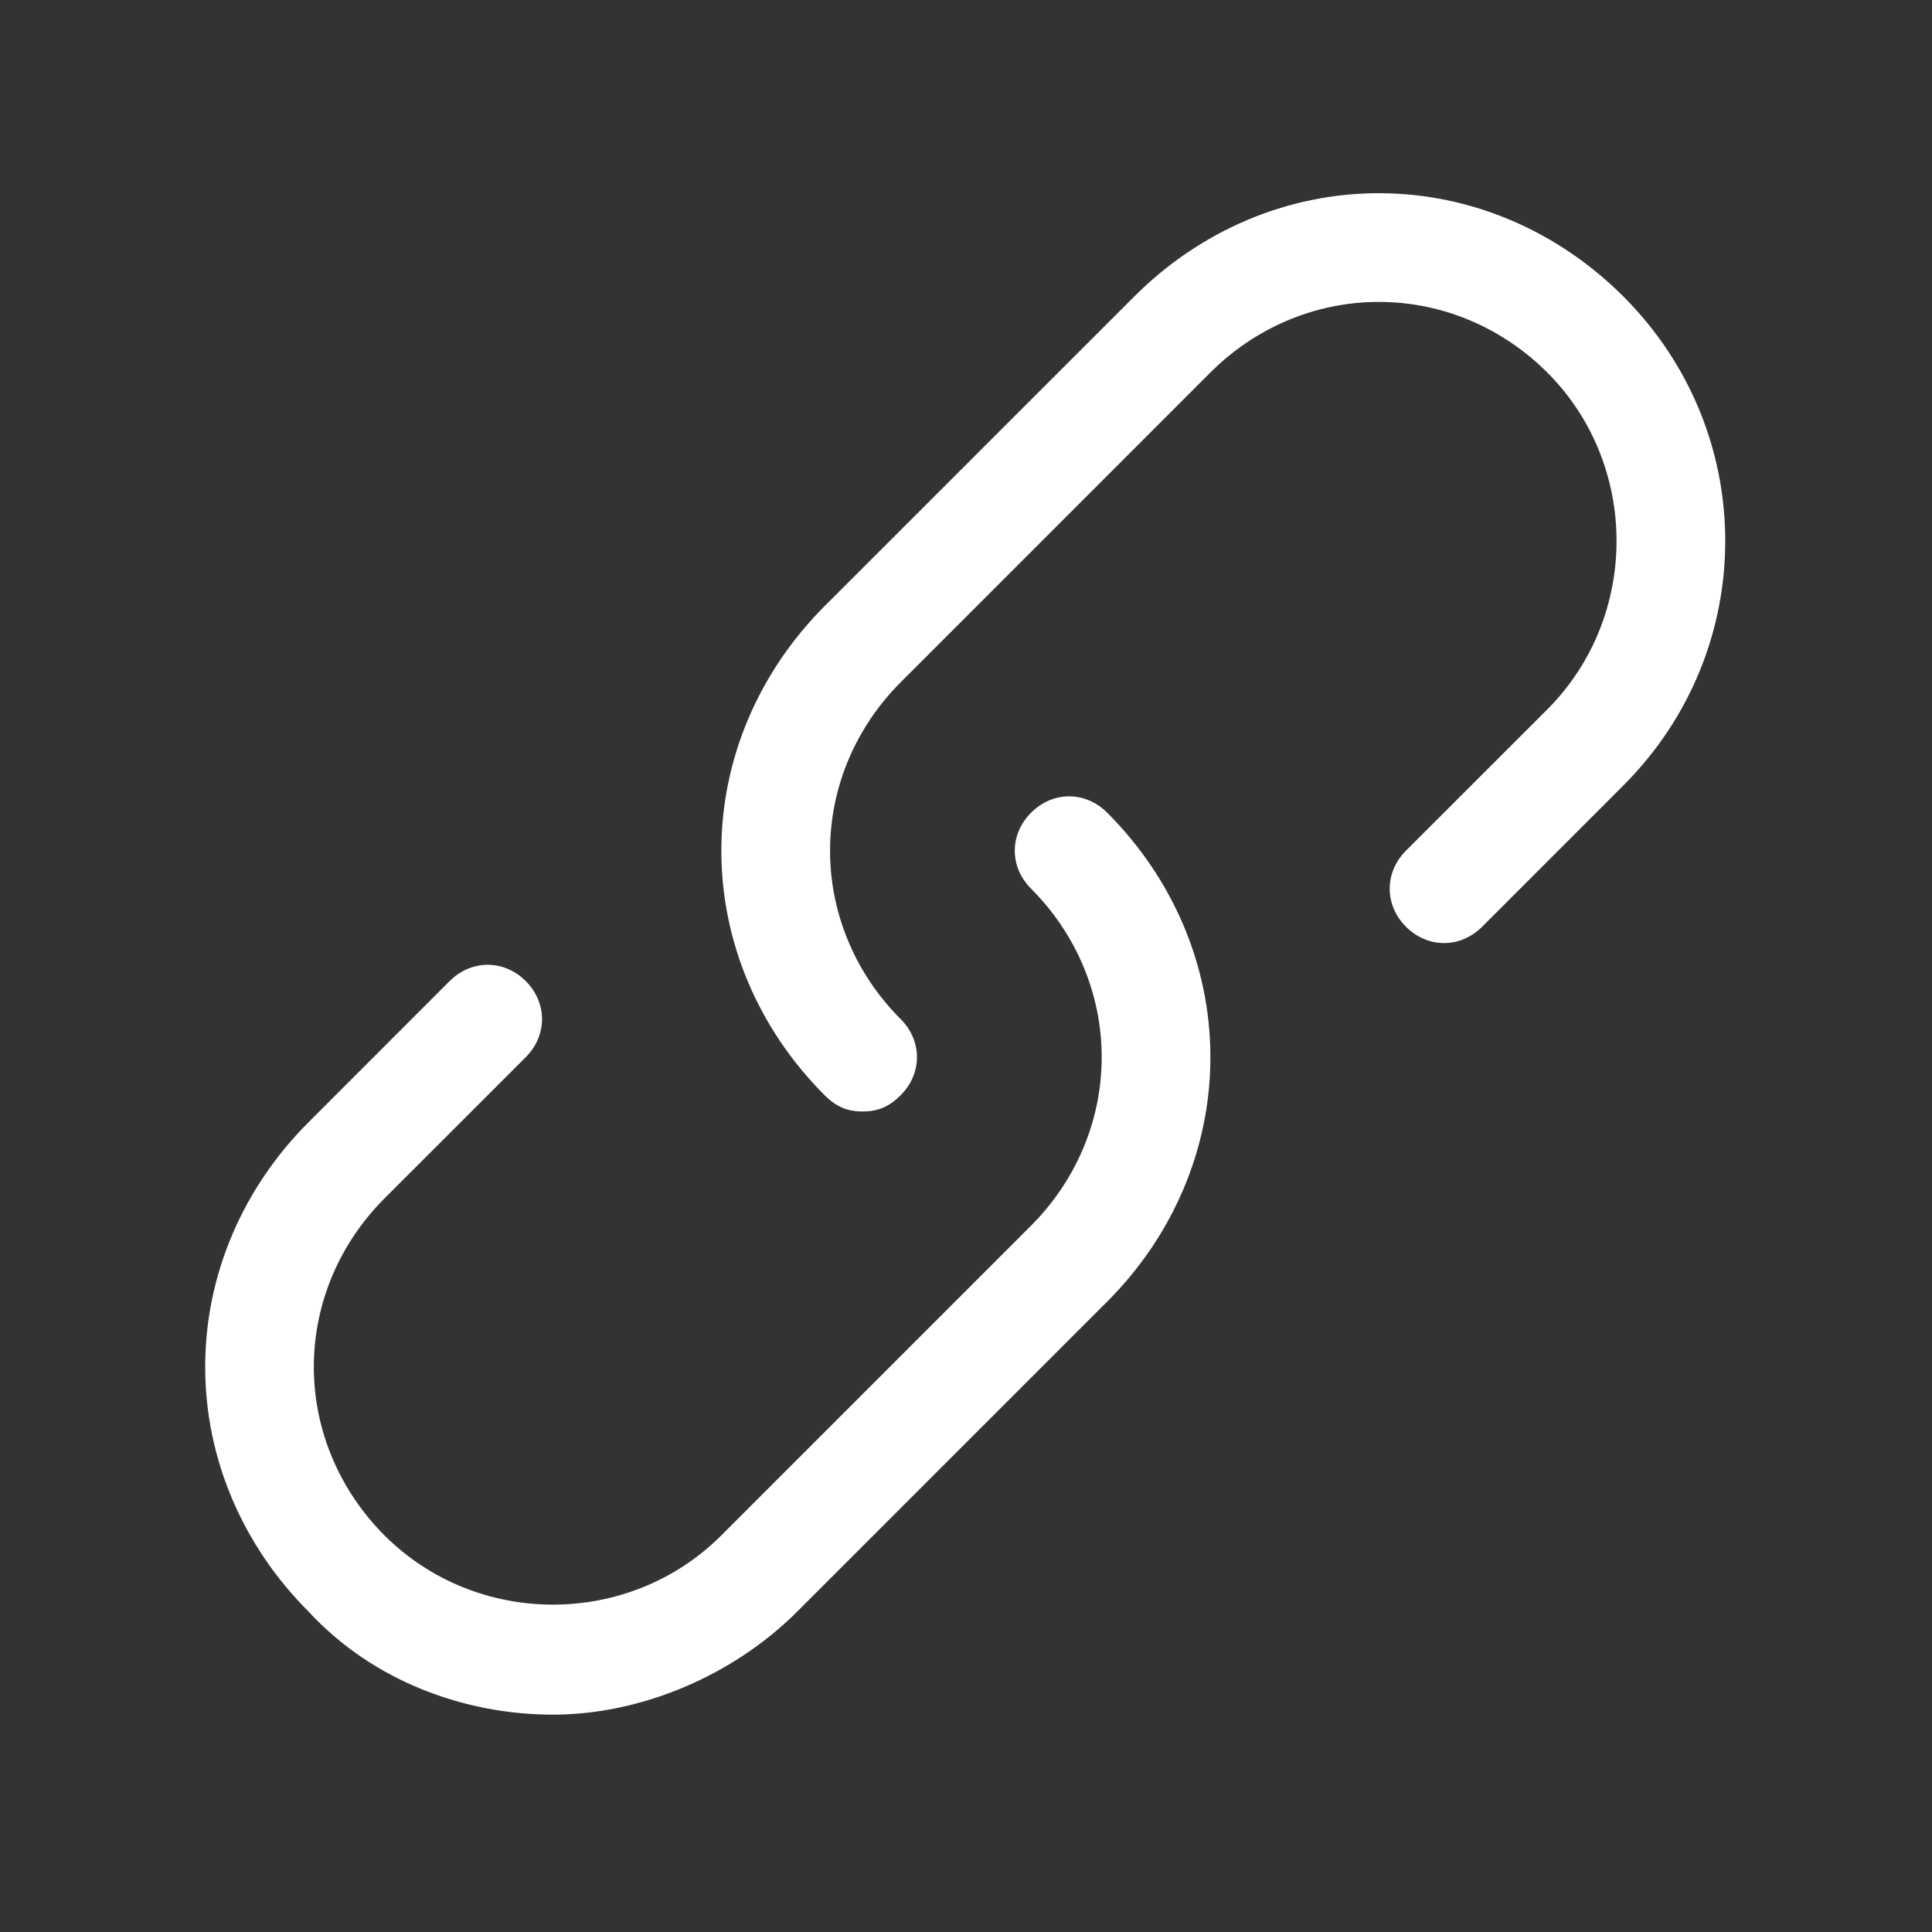
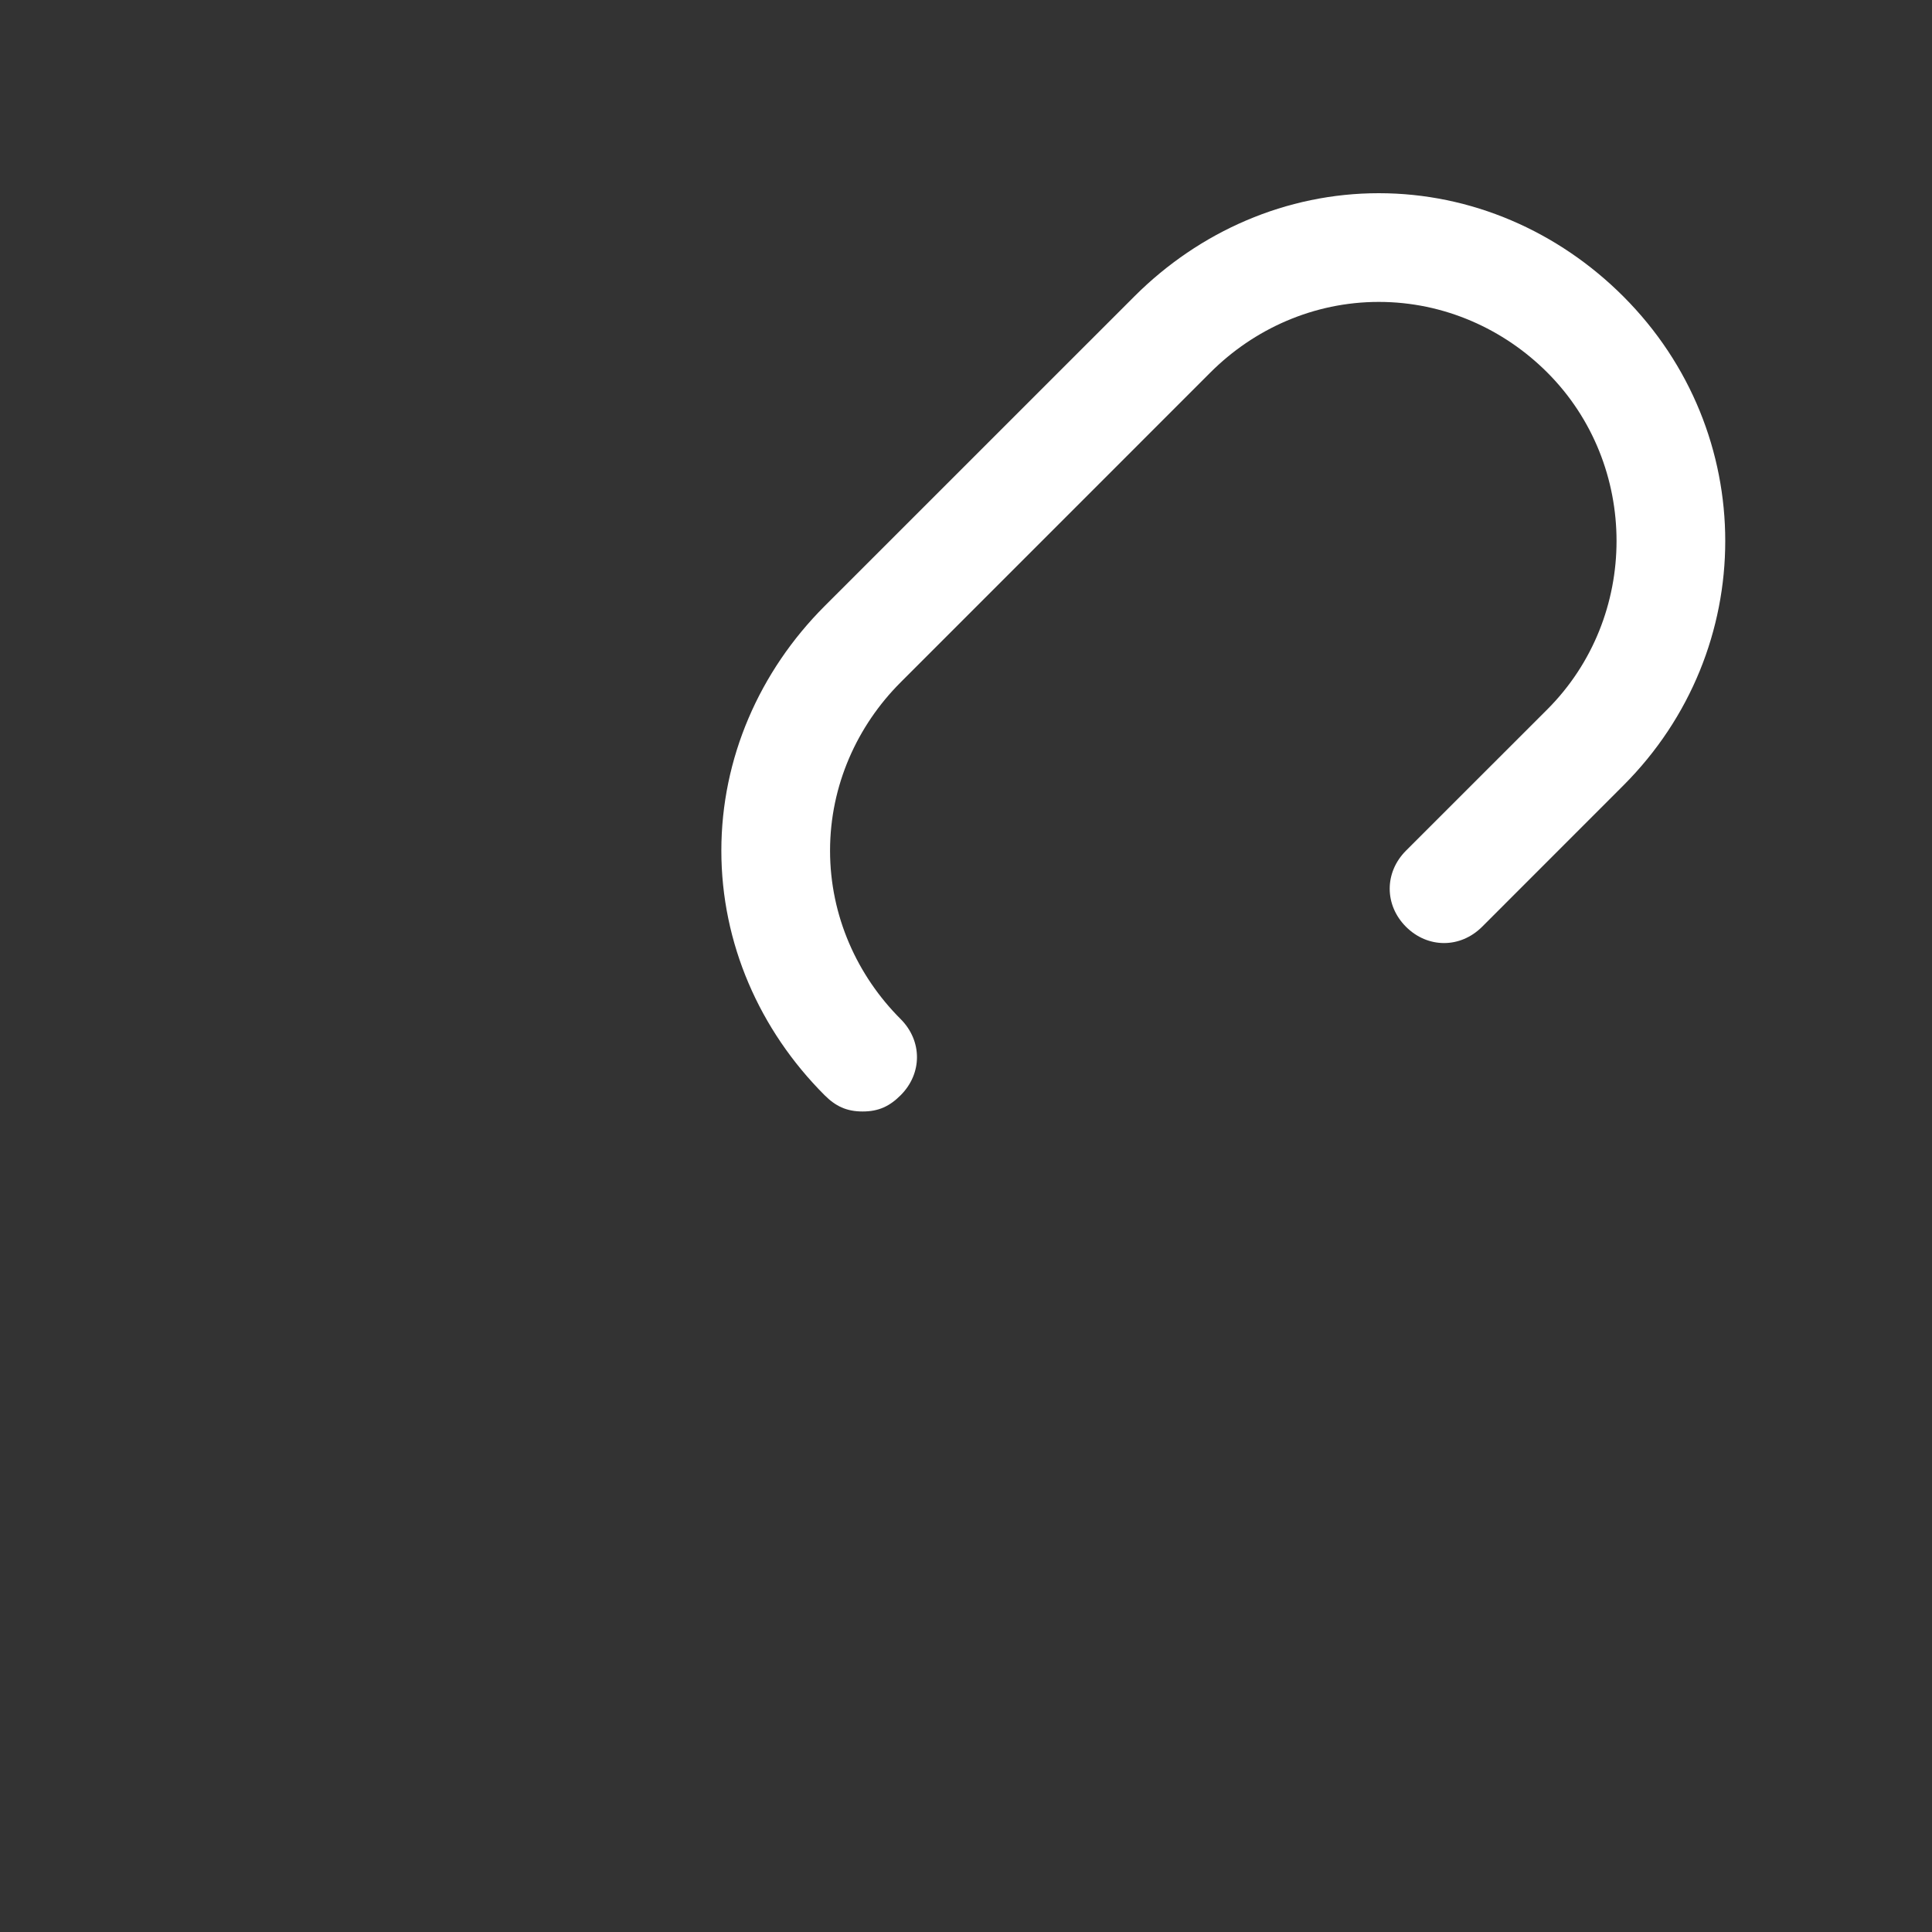
<svg xmlns="http://www.w3.org/2000/svg" width="30" height="30" viewBox="0 0 30 30" fill="none">
  <rect x="0" y="0" width="30" height="30" fill="#333333" stroke="none" />
  <path d="M13.395 17.259C13.142 17.259 12.973 17.175 12.804 17.006C11.792 15.994 11.201 14.644 11.201 13.209C11.201 11.775 11.792 10.425 12.804 9.412L17.614 4.603C18.626 3.591 19.976 3 21.41 3C22.845 3 24.195 3.591 25.207 4.603C27.317 6.713 27.317 10.088 25.207 12.197L23.014 14.391C22.676 14.728 22.17 14.728 21.832 14.391C21.495 14.053 21.495 13.547 21.832 13.209L24.026 11.016C25.46 9.581 25.46 7.219 24.026 5.784C23.351 5.109 22.423 4.688 21.41 4.688C20.398 4.688 19.47 5.109 18.795 5.784L13.986 10.594C13.31 11.269 12.889 12.197 12.889 13.209C12.889 14.222 13.31 15.15 13.986 15.825C14.323 16.163 14.323 16.669 13.986 17.006C13.817 17.175 13.648 17.259 13.395 17.259Z" fill="white" />
-   <path d="M8.586 26.625C7.236 26.625 5.801 26.119 4.789 25.022C3.776 24.009 3.186 22.659 3.186 21.225C3.186 19.791 3.776 18.441 4.789 17.428L6.982 15.234C7.32 14.897 7.826 14.897 8.164 15.234C8.501 15.572 8.501 16.078 8.164 16.416L5.97 18.609C5.295 19.284 4.873 20.212 4.873 21.225C4.873 22.238 5.295 23.166 5.97 23.841C7.404 25.275 9.767 25.275 11.201 23.841L16.011 19.031C16.686 18.356 17.107 17.428 17.107 16.416C17.107 15.403 16.686 14.475 16.011 13.8C15.673 13.463 15.673 12.956 16.011 12.619C16.348 12.281 16.854 12.281 17.192 12.619C18.204 13.631 18.795 14.981 18.795 16.416C18.795 17.85 18.204 19.2 17.192 20.212L12.382 25.022C11.37 26.034 9.936 26.625 8.586 26.625Z" fill="white" />
</svg>